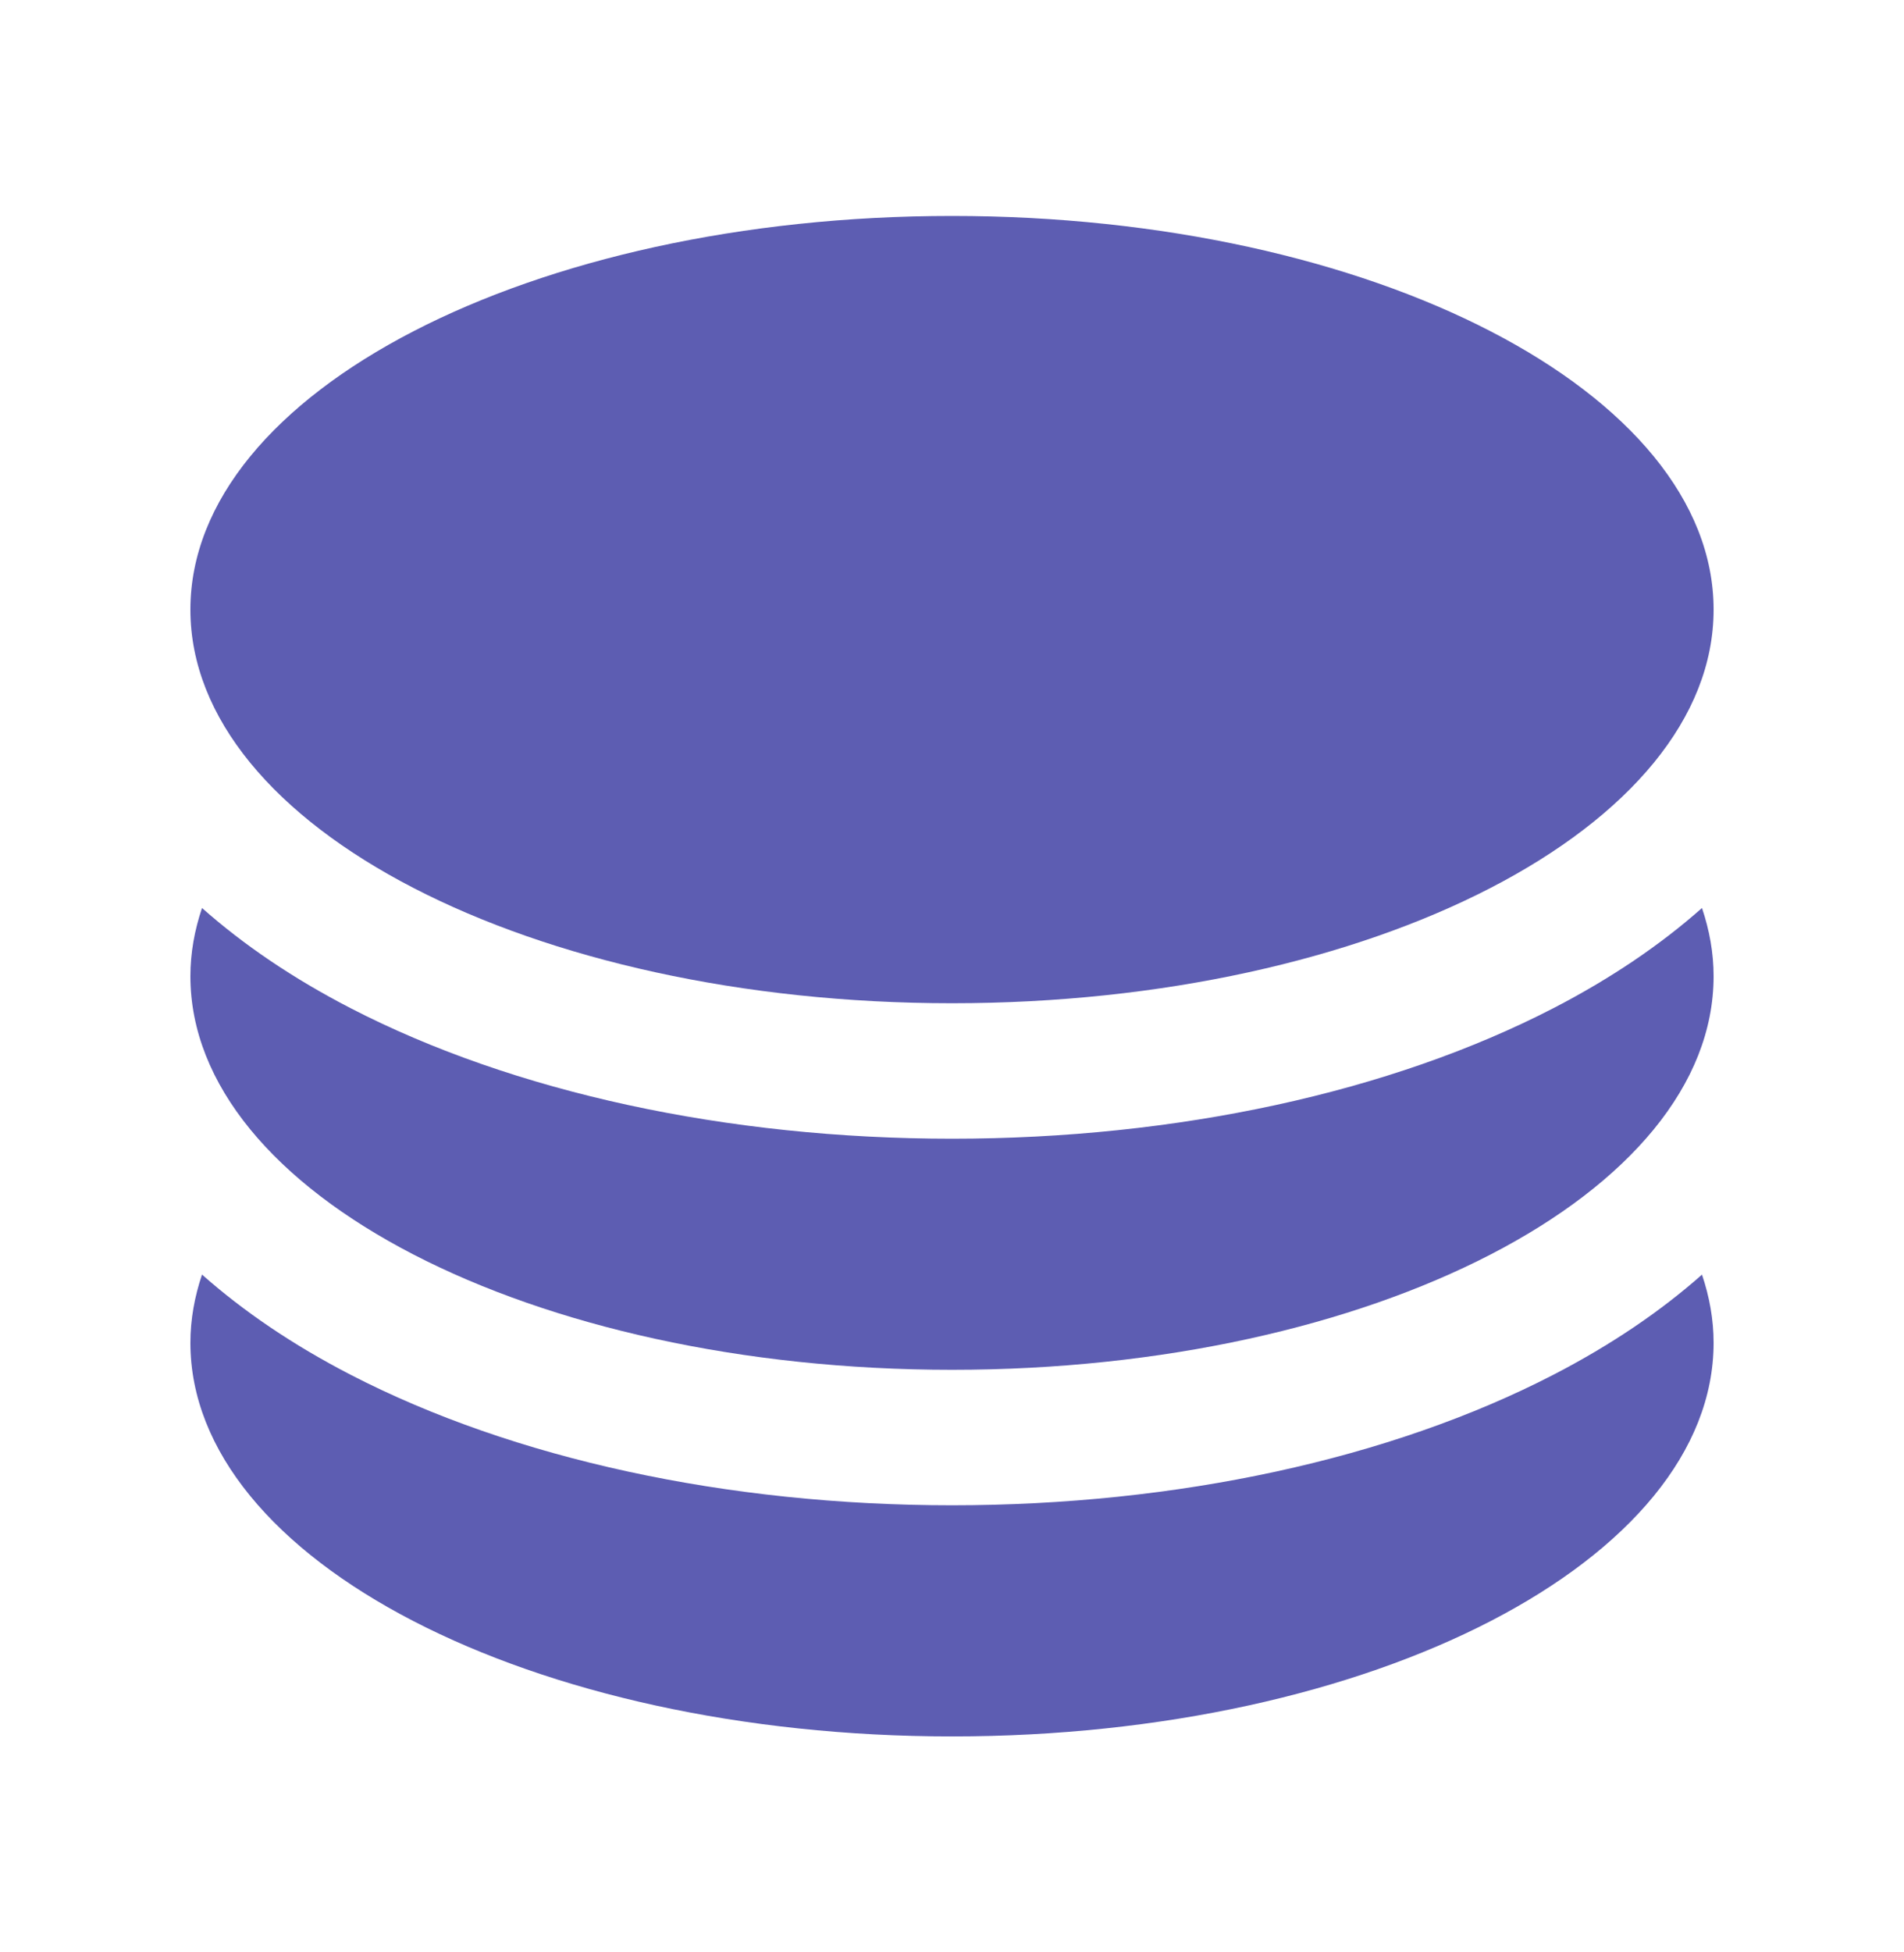
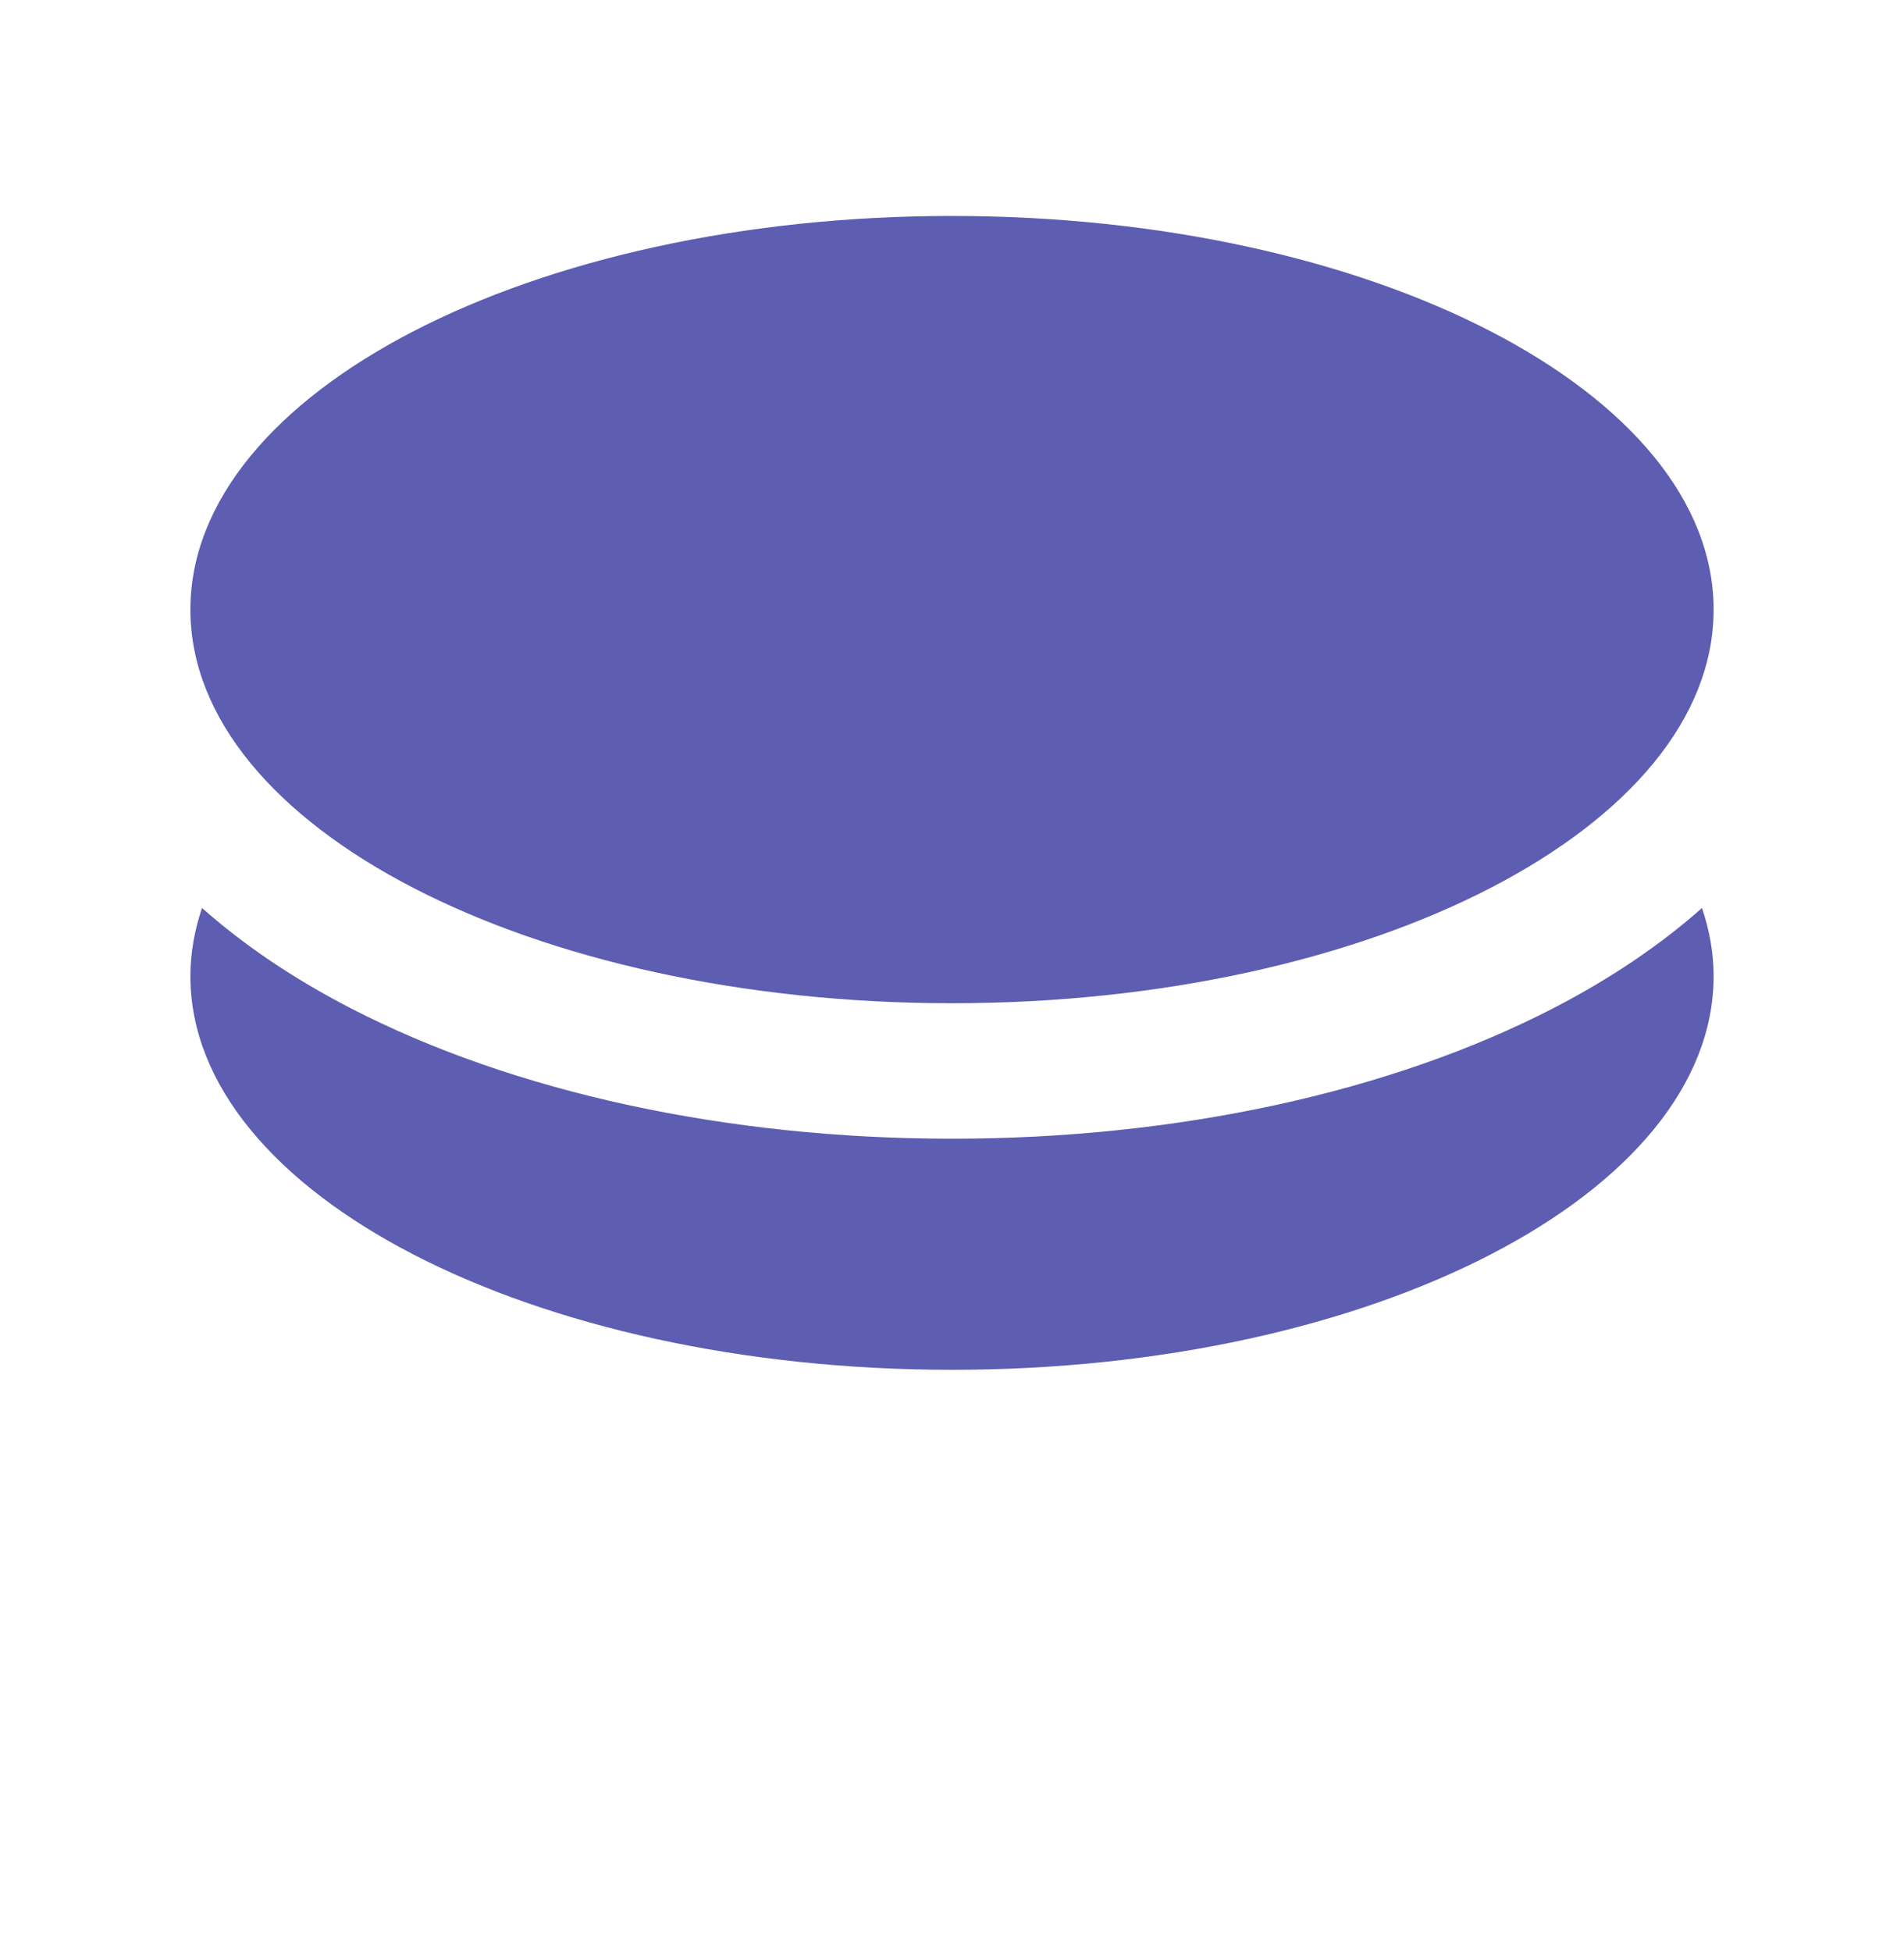
<svg xmlns="http://www.w3.org/2000/svg" width="40" height="41" viewBox="0 0 40 41" fill="none">
  <path d="M20 21.068C28.837 21.068 36 17.367 36 12.802C36 8.236 28.837 4.535 20 4.535C11.163 4.535 4 8.236 4 12.802C4 17.367 11.163 21.068 20 21.068Z" fill="#5D5DB2" />
  <path d="M32.636 21.171C29.212 22.939 24.725 23.913 20 23.913C15.275 23.913 10.787 22.939 7.364 21.171C6.156 20.547 5.115 19.84 4.244 19.068C4.087 19.534 4 20.011 4 20.5C4 25.065 11.164 28.766 20 28.766C28.837 28.766 36 25.065 36 20.5C36 20.011 35.913 19.534 35.756 19.068C34.885 19.84 33.843 20.547 32.636 21.171Z" fill="#5D5DB2" />
-   <path d="M32.636 28.869C29.212 30.638 24.725 31.611 20 31.611C15.275 31.611 10.787 30.637 7.364 28.869C6.156 28.245 5.115 27.538 4.244 26.766C4.087 27.232 4 27.71 4 28.198C4 32.764 11.164 36.465 20 36.465C28.837 36.465 36 32.764 36 28.198C36 27.71 35.913 27.232 35.756 26.767C34.885 27.538 33.843 28.245 32.636 28.869Z" fill="#5D5DB2" />
</svg>